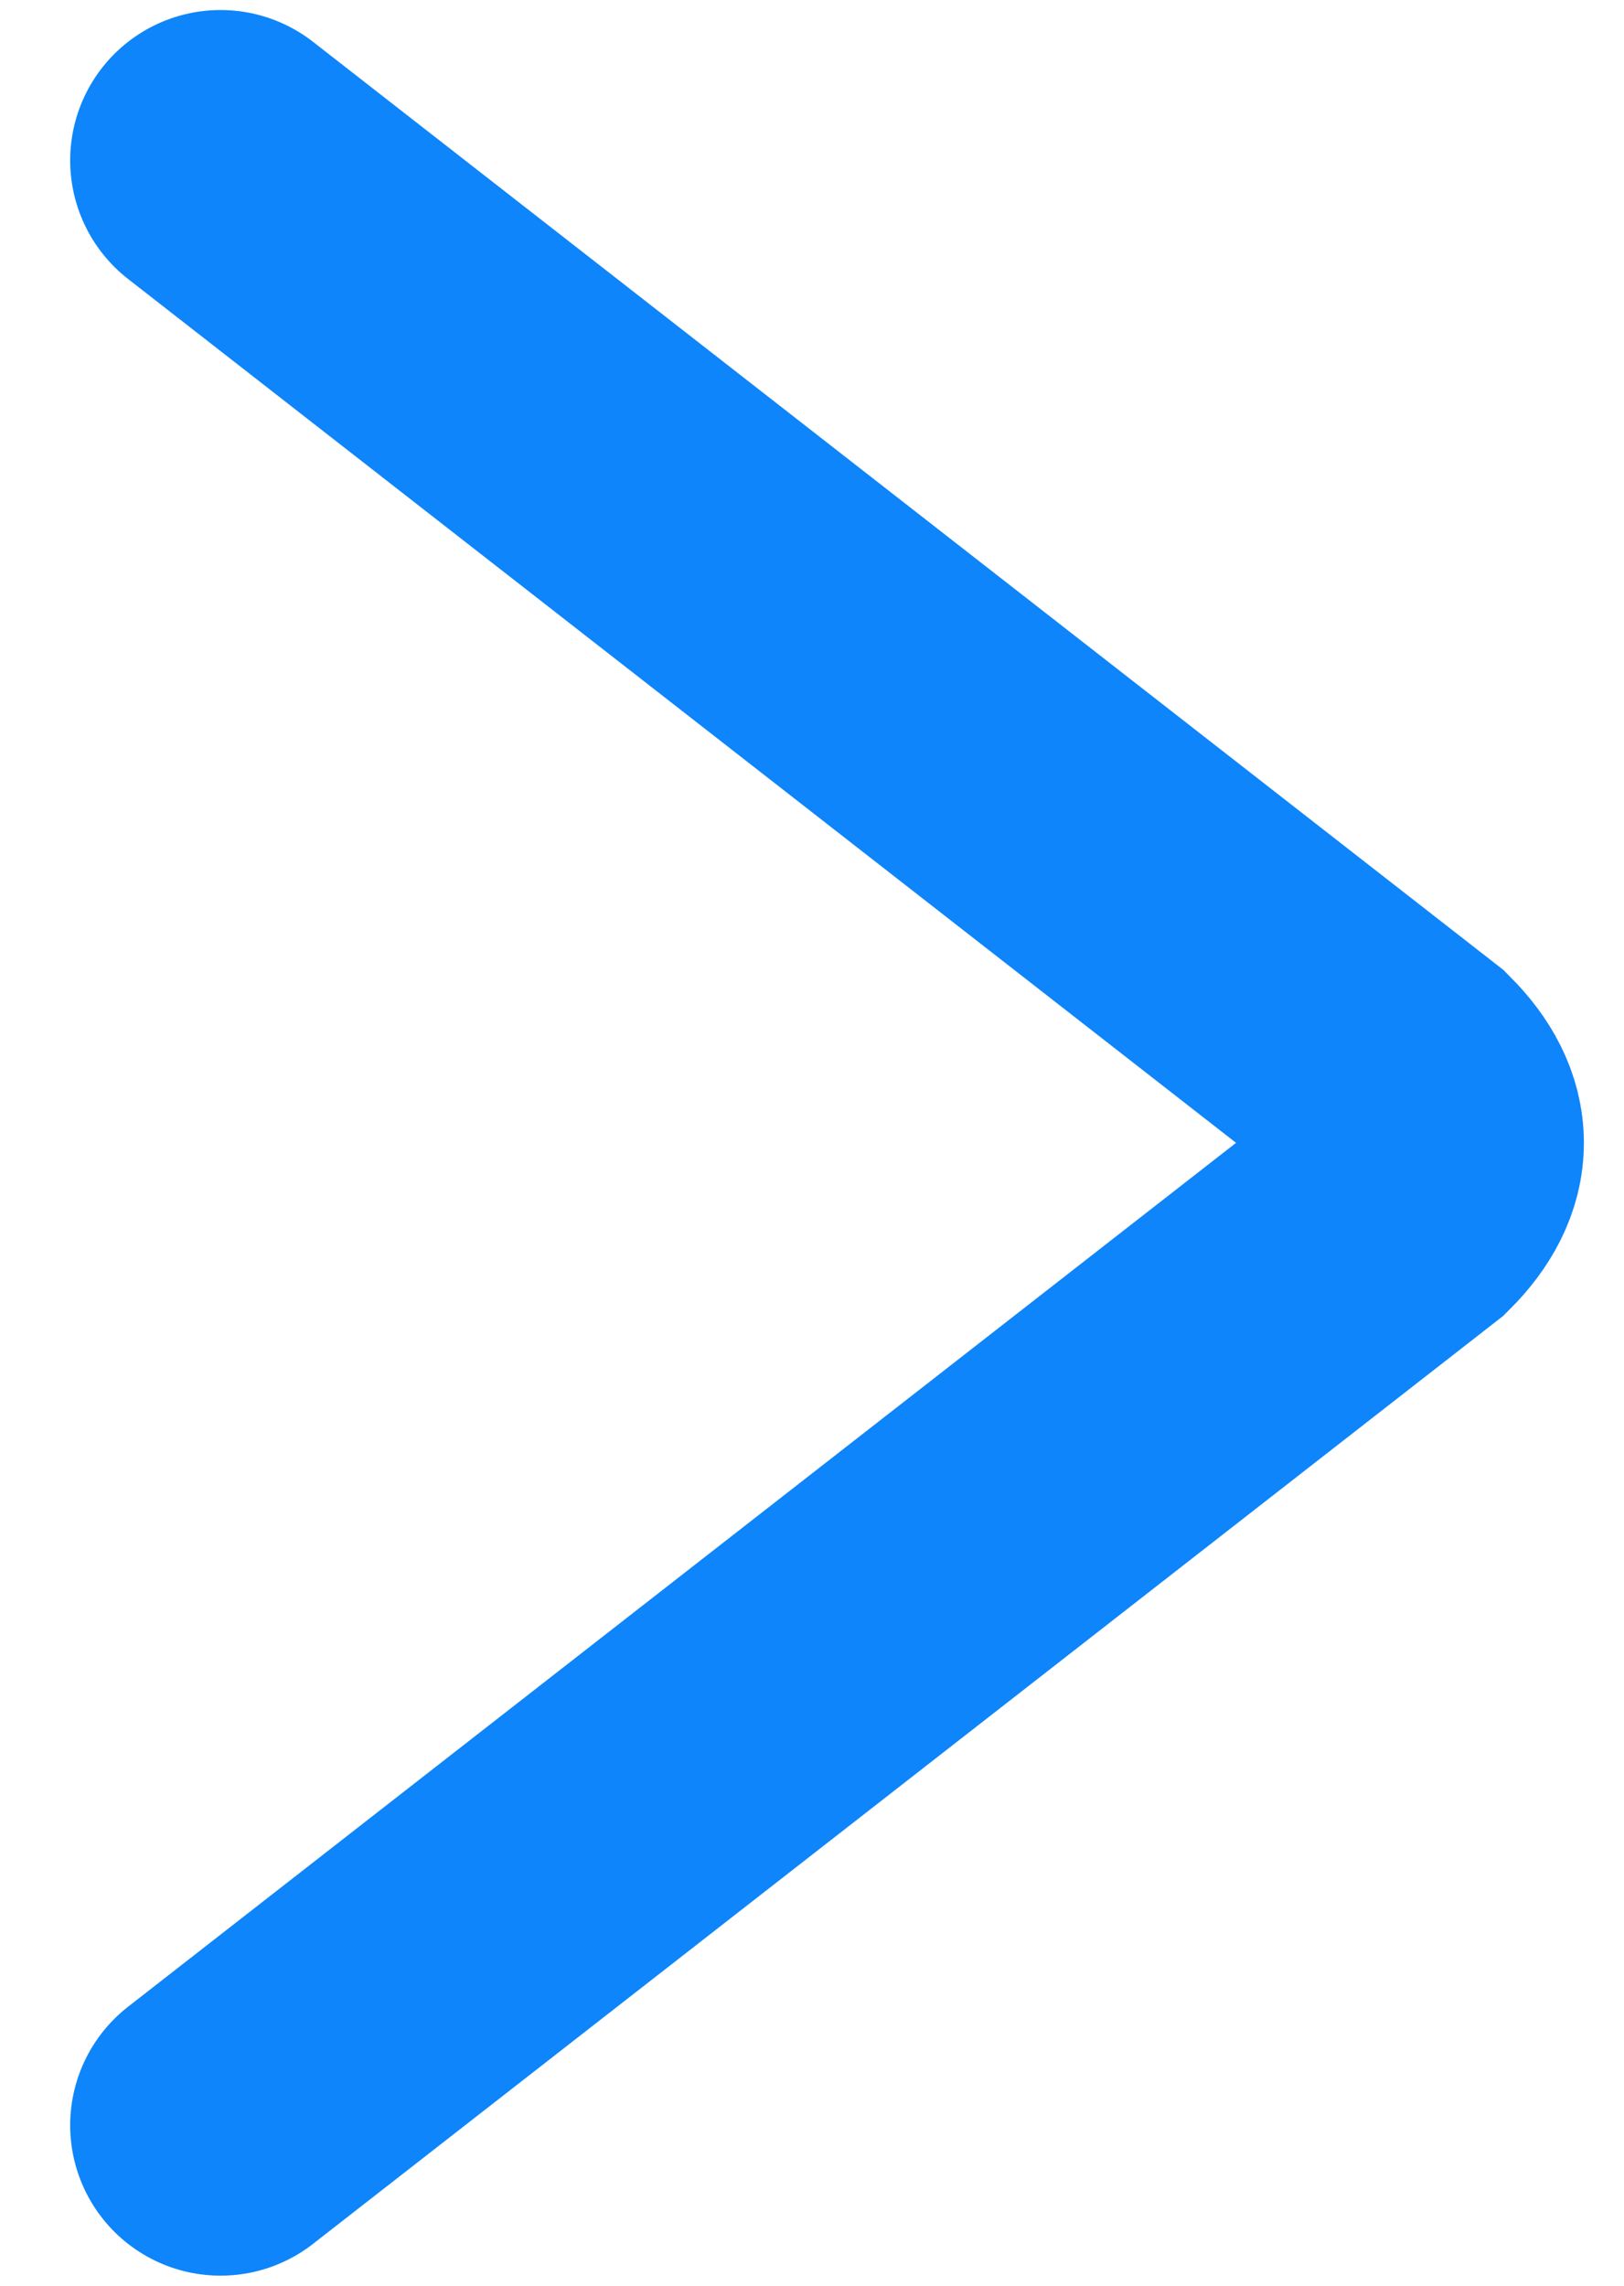
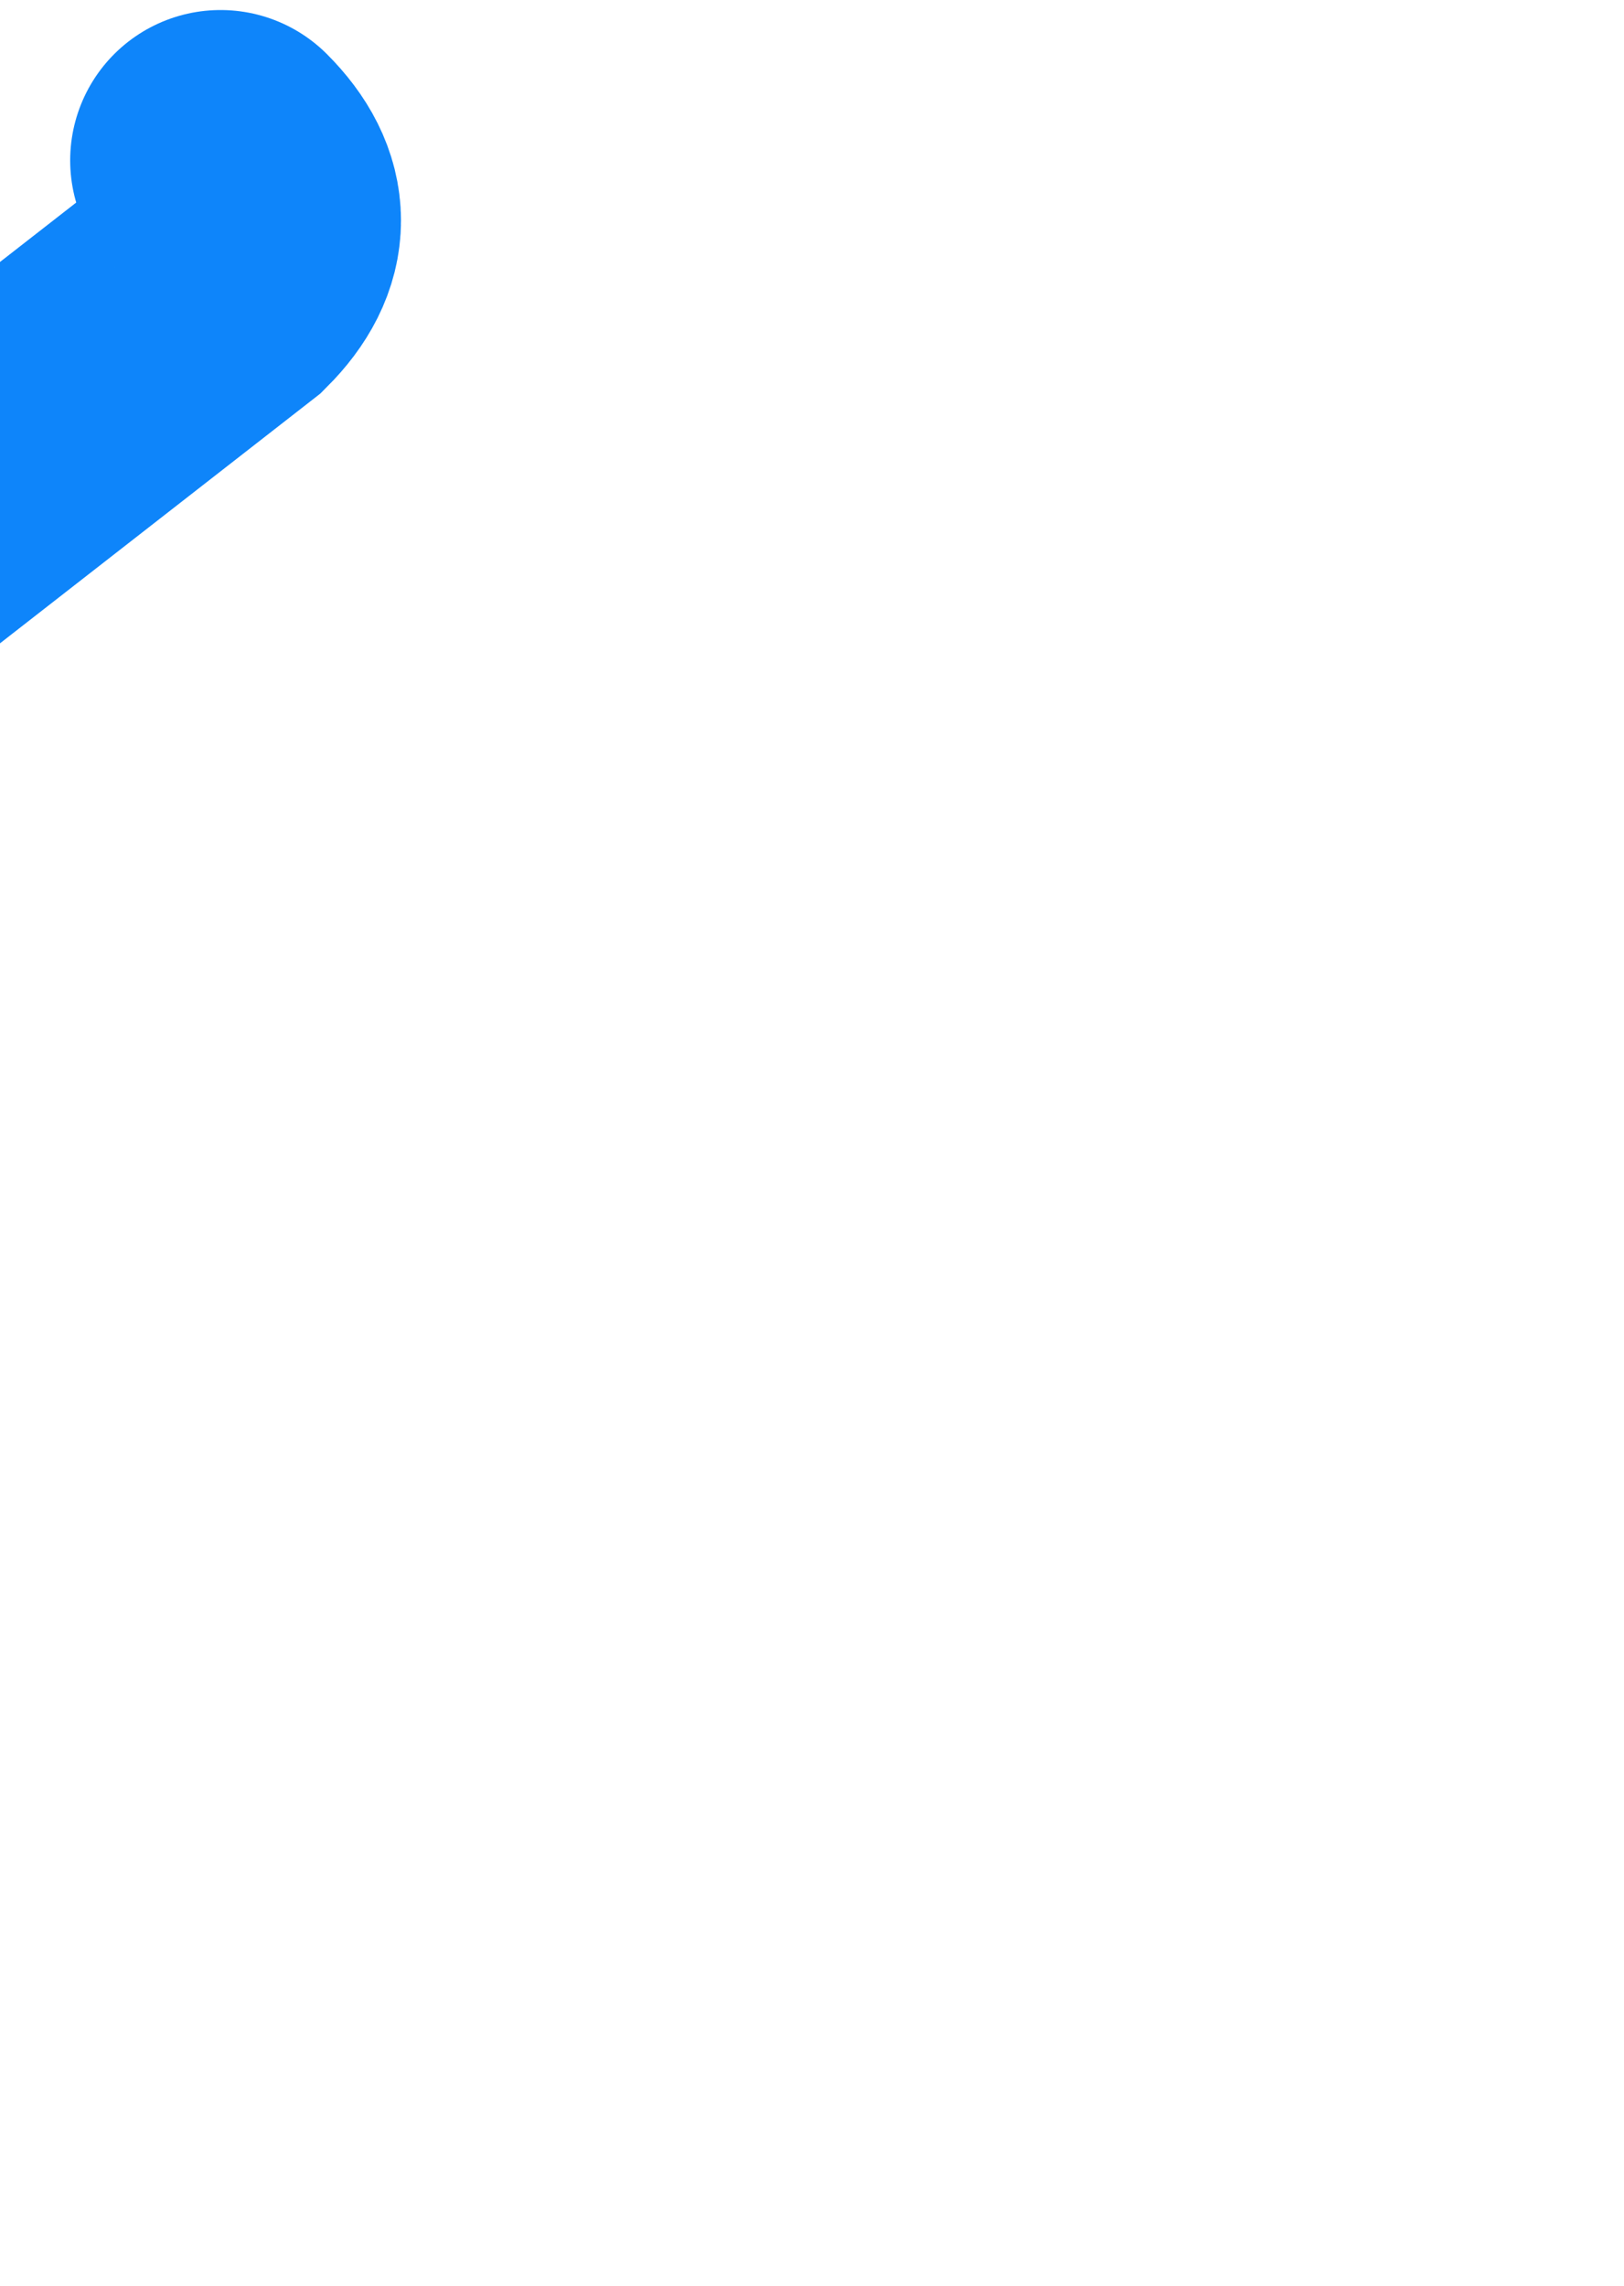
<svg xmlns="http://www.w3.org/2000/svg" version="1.1" id="Calque_1" x="0px" y="0px" viewBox="-498.2 585.7 8.1 11.4" enable-background="new -498.2 585.7 8.1 11.4" xml:space="preserve">
-   <path fill="none" stroke="#0E85FA" stroke-width="1.5" stroke-linecap="round" d="M-497.1,586.5l5.9,4.6c0.2,0.2,0.2,0.4,0,0.6  l-5.9,4.6" />
+   <path fill="none" stroke="#0E85FA" stroke-width="1.5" stroke-linecap="round" d="M-497.1,586.5c0.2,0.2,0.2,0.4,0,0.6  l-5.9,4.6" />
</svg>